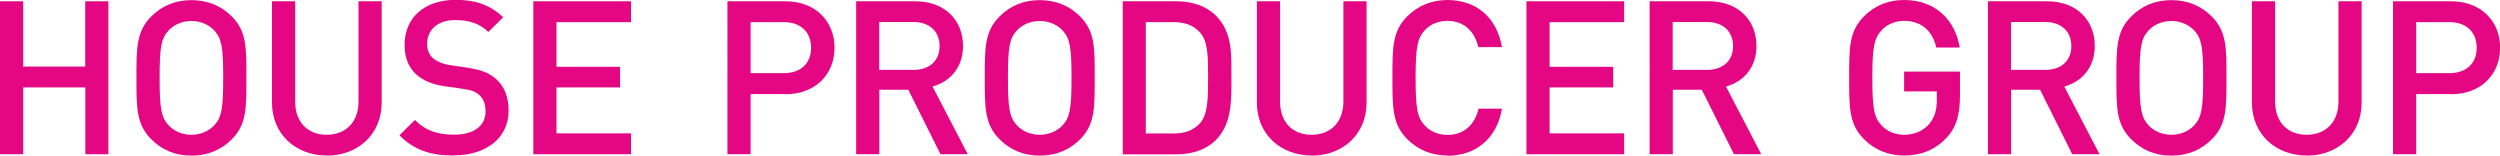
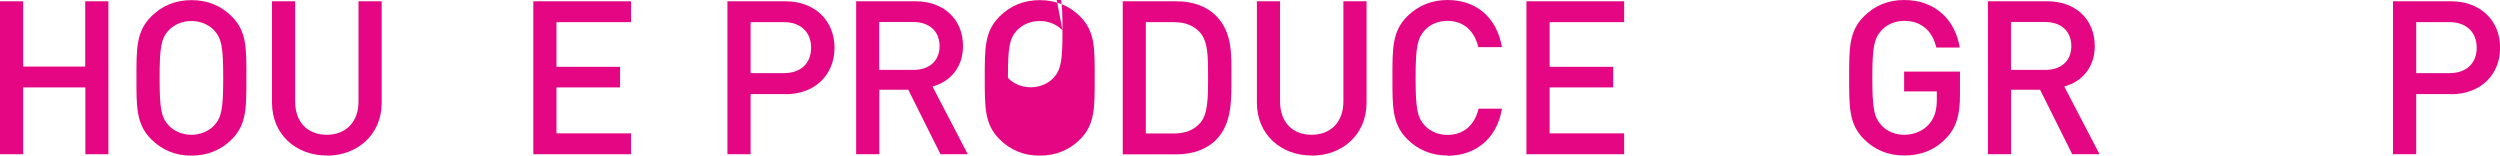
<svg xmlns="http://www.w3.org/2000/svg" id="_レイヤー_2" viewBox="0 0 194.21 12.08">
  <defs>
    <style>.cls-1{fill:#e40683;stroke-width:0px;}</style>
  </defs>
  <g id="header">
    <path class="cls-1" d="m6.63,11.98v-5.19H1.8v5.19H0V.1h1.8v5.07h4.82V.1h1.8v11.88h-1.8Z" />
    <path class="cls-1" d="m18.01,10.82c-.82.82-1.87,1.27-3.14,1.27s-2.3-.45-3.12-1.27c-1.17-1.17-1.15-2.49-1.15-4.77s-.02-3.61,1.15-4.77c.82-.82,1.85-1.27,3.12-1.27s2.32.45,3.14,1.27c1.17,1.17,1.13,2.49,1.13,4.77s.03,3.61-1.13,4.77Zm-1.37-8.46c-.42-.45-1.07-.73-1.77-.73s-1.35.28-1.77.73c-.58.63-.7,1.3-.7,3.69s.12,3.05.7,3.69c.42.45,1.07.73,1.77.73s1.35-.28,1.77-.73c.58-.63.7-1.3.7-3.69s-.12-3.05-.7-3.69Z" />
    <path class="cls-1" d="m25.39,12.08c-2.42,0-4.26-1.65-4.26-4.11V.1h1.8v7.8c0,1.59.97,2.57,2.45,2.57s2.47-.99,2.47-2.57V.1h1.8v7.88c0,2.45-1.85,4.11-4.27,4.11Z" />
-     <path class="cls-1" d="m35.24,12.08c-1.79,0-3.07-.42-4.21-1.57l1.2-1.19c.87.87,1.82,1.14,3.04,1.14,1.55,0,2.45-.67,2.45-1.82,0-.52-.15-.95-.47-1.24-.3-.28-.6-.4-1.3-.5l-1.4-.2c-.97-.13-1.74-.47-2.25-.95-.58-.55-.87-1.3-.87-2.27,0-2.07,1.5-3.49,3.97-3.49,1.57,0,2.67.4,3.69,1.35l-1.15,1.14c-.73-.7-1.59-.92-2.59-.92-1.4,0-2.17.8-2.17,1.85,0,.43.13.82.45,1.1.3.27.78.47,1.34.55l1.35.2c1.1.17,1.72.43,2.22.88.65.57.97,1.42.97,2.44,0,2.19-1.79,3.49-4.27,3.49Z" />
    <path class="cls-1" d="m41.43,11.98V.1h7.59v1.62h-5.79v3.47h4.94v1.6h-4.94v3.57h5.79v1.62h-7.59Z" />
    <path class="cls-1" d="m61.01,7.31h-2.7v4.67h-1.8V.1h4.51c2.32,0,3.81,1.54,3.81,3.61s-1.49,3.61-3.81,3.61Zm-.1-5.59h-2.6v3.96h2.6c1.25,0,2.1-.72,2.1-1.97s-.85-1.99-2.1-1.99Z" />
    <path class="cls-1" d="m73.06,11.98l-2.5-5.01h-2.25v5.01h-1.8V.1h4.61c2.25,0,3.69,1.45,3.69,3.47,0,1.7-1.03,2.79-2.37,3.15l2.74,5.26h-2.1Zm-2.09-10.27h-2.67v3.72h2.67c1.2,0,2.02-.68,2.02-1.85s-.82-1.87-2.02-1.87Z" />
-     <path class="cls-1" d="m83.91,10.82c-.82.82-1.87,1.27-3.14,1.27s-2.3-.45-3.12-1.27c-1.17-1.17-1.15-2.49-1.15-4.77s-.02-3.61,1.15-4.77c.82-.82,1.85-1.27,3.12-1.27s2.32.45,3.14,1.27c1.17,1.17,1.13,2.49,1.13,4.77s.03,3.61-1.13,4.77Zm-1.37-8.46c-.42-.45-1.07-.73-1.77-.73s-1.35.28-1.77.73c-.58.63-.7,1.3-.7,3.69s.12,3.05.7,3.69c.42.45,1.07.73,1.77.73s1.35-.28,1.77-.73c.58-.63.7-1.3.7-3.69s-.12-3.05-.7-3.69Z" />
+     <path class="cls-1" d="m83.91,10.82c-.82.82-1.87,1.27-3.14,1.27s-2.3-.45-3.12-1.27c-1.17-1.17-1.15-2.49-1.15-4.77s-.02-3.61,1.15-4.77c.82-.82,1.85-1.27,3.12-1.27s2.32.45,3.14,1.27c1.17,1.17,1.13,2.49,1.13,4.77s.03,3.61-1.13,4.77Zm-1.37-8.46c-.42-.45-1.07-.73-1.77-.73s-1.35.28-1.77.73c-.58.63-.7,1.3-.7,3.69c.42.45,1.07.73,1.77.73s1.35-.28,1.77-.73c.58-.63.7-1.3.7-3.69s-.12-3.05-.7-3.69Z" />
    <path class="cls-1" d="m94.46,10.87c-.75.75-1.84,1.12-3.07,1.12h-4.17V.1h4.17c1.24,0,2.32.37,3.07,1.12,1.29,1.29,1.2,3.02,1.2,4.74s.08,3.62-1.2,4.91Zm-1.24-8.35c-.5-.55-1.17-.8-2.02-.8h-2.19v8.65h2.19c.85,0,1.52-.25,2.02-.8.62-.68.63-1.97.63-3.61s-.02-2.75-.63-3.44Z" />
    <path class="cls-1" d="m101.9,12.08c-2.42,0-4.26-1.65-4.26-4.11V.1h1.8v7.8c0,1.59.97,2.57,2.45,2.57s2.47-.99,2.47-2.57V.1h1.8v7.88c0,2.45-1.85,4.11-4.27,4.11Z" />
    <path class="cls-1" d="m112.44,12.08c-1.24,0-2.3-.45-3.12-1.27-1.17-1.17-1.15-2.49-1.15-4.77s-.02-3.61,1.15-4.77c.82-.82,1.89-1.27,3.12-1.27,2.19,0,3.82,1.29,4.24,3.66h-1.84c-.28-1.2-1.09-2.04-2.4-2.04-.7,0-1.34.27-1.75.72-.58.63-.72,1.32-.72,3.71s.13,3.07.72,3.71c.42.45,1.05.72,1.75.72,1.32,0,2.14-.83,2.42-2.04h1.82c-.4,2.37-2.09,3.66-4.24,3.66Z" />
    <path class="cls-1" d="m118.58,11.98V.1h7.59v1.62h-5.79v3.47h4.94v1.6h-4.94v3.57h5.79v1.62h-7.59Z" />
-     <path class="cls-1" d="m134.7,11.98l-2.5-5.01h-2.25v5.01h-1.8V.1h4.61c2.25,0,3.69,1.45,3.69,3.47,0,1.7-1.03,2.79-2.37,3.15l2.74,5.26h-2.1Zm-2.09-10.27h-2.67v3.72h2.67c1.2,0,2.02-.68,2.02-1.85s-.82-1.87-2.02-1.87Z" />
    <path class="cls-1" d="m151.19,10.73c-.9.95-2.02,1.35-3.27,1.35s-2.3-.45-3.12-1.27c-1.17-1.17-1.15-2.49-1.15-4.77s-.02-3.61,1.15-4.77c.82-.82,1.85-1.27,3.12-1.27,2.52,0,3.99,1.65,4.32,3.69h-1.82c-.3-1.3-1.17-2.07-2.5-2.07-.7,0-1.34.28-1.75.73-.58.63-.72,1.3-.72,3.69s.13,3.07.72,3.71c.42.45,1.05.72,1.75.72.78,0,1.47-.3,1.94-.83.43-.5.6-1.1.6-1.87v-.67h-2.54v-1.54h4.34v1.82c0,1.54-.28,2.52-1.07,3.35Z" />
    <path class="cls-1" d="m160.98,11.98l-2.5-5.01h-2.25v5.01h-1.8V.1h4.61c2.25,0,3.69,1.45,3.69,3.47,0,1.7-1.03,2.79-2.37,3.15l2.74,5.26h-2.1Zm-2.09-10.27h-2.67v3.72h2.67c1.2,0,2.02-.68,2.02-1.85s-.82-1.87-2.02-1.87Z" />
-     <path class="cls-1" d="m171.82,10.82c-.82.82-1.87,1.27-3.14,1.27s-2.3-.45-3.12-1.27c-1.17-1.17-1.15-2.49-1.15-4.77s-.02-3.61,1.15-4.77c.82-.82,1.85-1.27,3.12-1.27s2.32.45,3.14,1.27c1.17,1.17,1.14,2.49,1.14,4.77s.03,3.61-1.14,4.77Zm-1.37-8.46c-.42-.45-1.07-.73-1.77-.73s-1.35.28-1.77.73c-.58.63-.7,1.3-.7,3.69s.12,3.05.7,3.69c.42.45,1.07.73,1.77.73s1.35-.28,1.77-.73c.58-.63.7-1.3.7-3.69s-.12-3.05-.7-3.69Z" />
-     <path class="cls-1" d="m179.2,12.08c-2.42,0-4.26-1.65-4.26-4.11V.1h1.8v7.8c0,1.59.97,2.57,2.45,2.57s2.47-.99,2.47-2.57V.1h1.8v7.88c0,2.45-1.85,4.11-4.27,4.11Z" />
    <path class="cls-1" d="m190.4,7.31h-2.7v4.67h-1.8V.1h4.51c2.32,0,3.81,1.54,3.81,3.61s-1.49,3.61-3.81,3.61Zm-.1-5.59h-2.6v3.96h2.6c1.25,0,2.1-.72,2.1-1.97s-.85-1.99-2.1-1.99Z" />
  </g>
</svg>